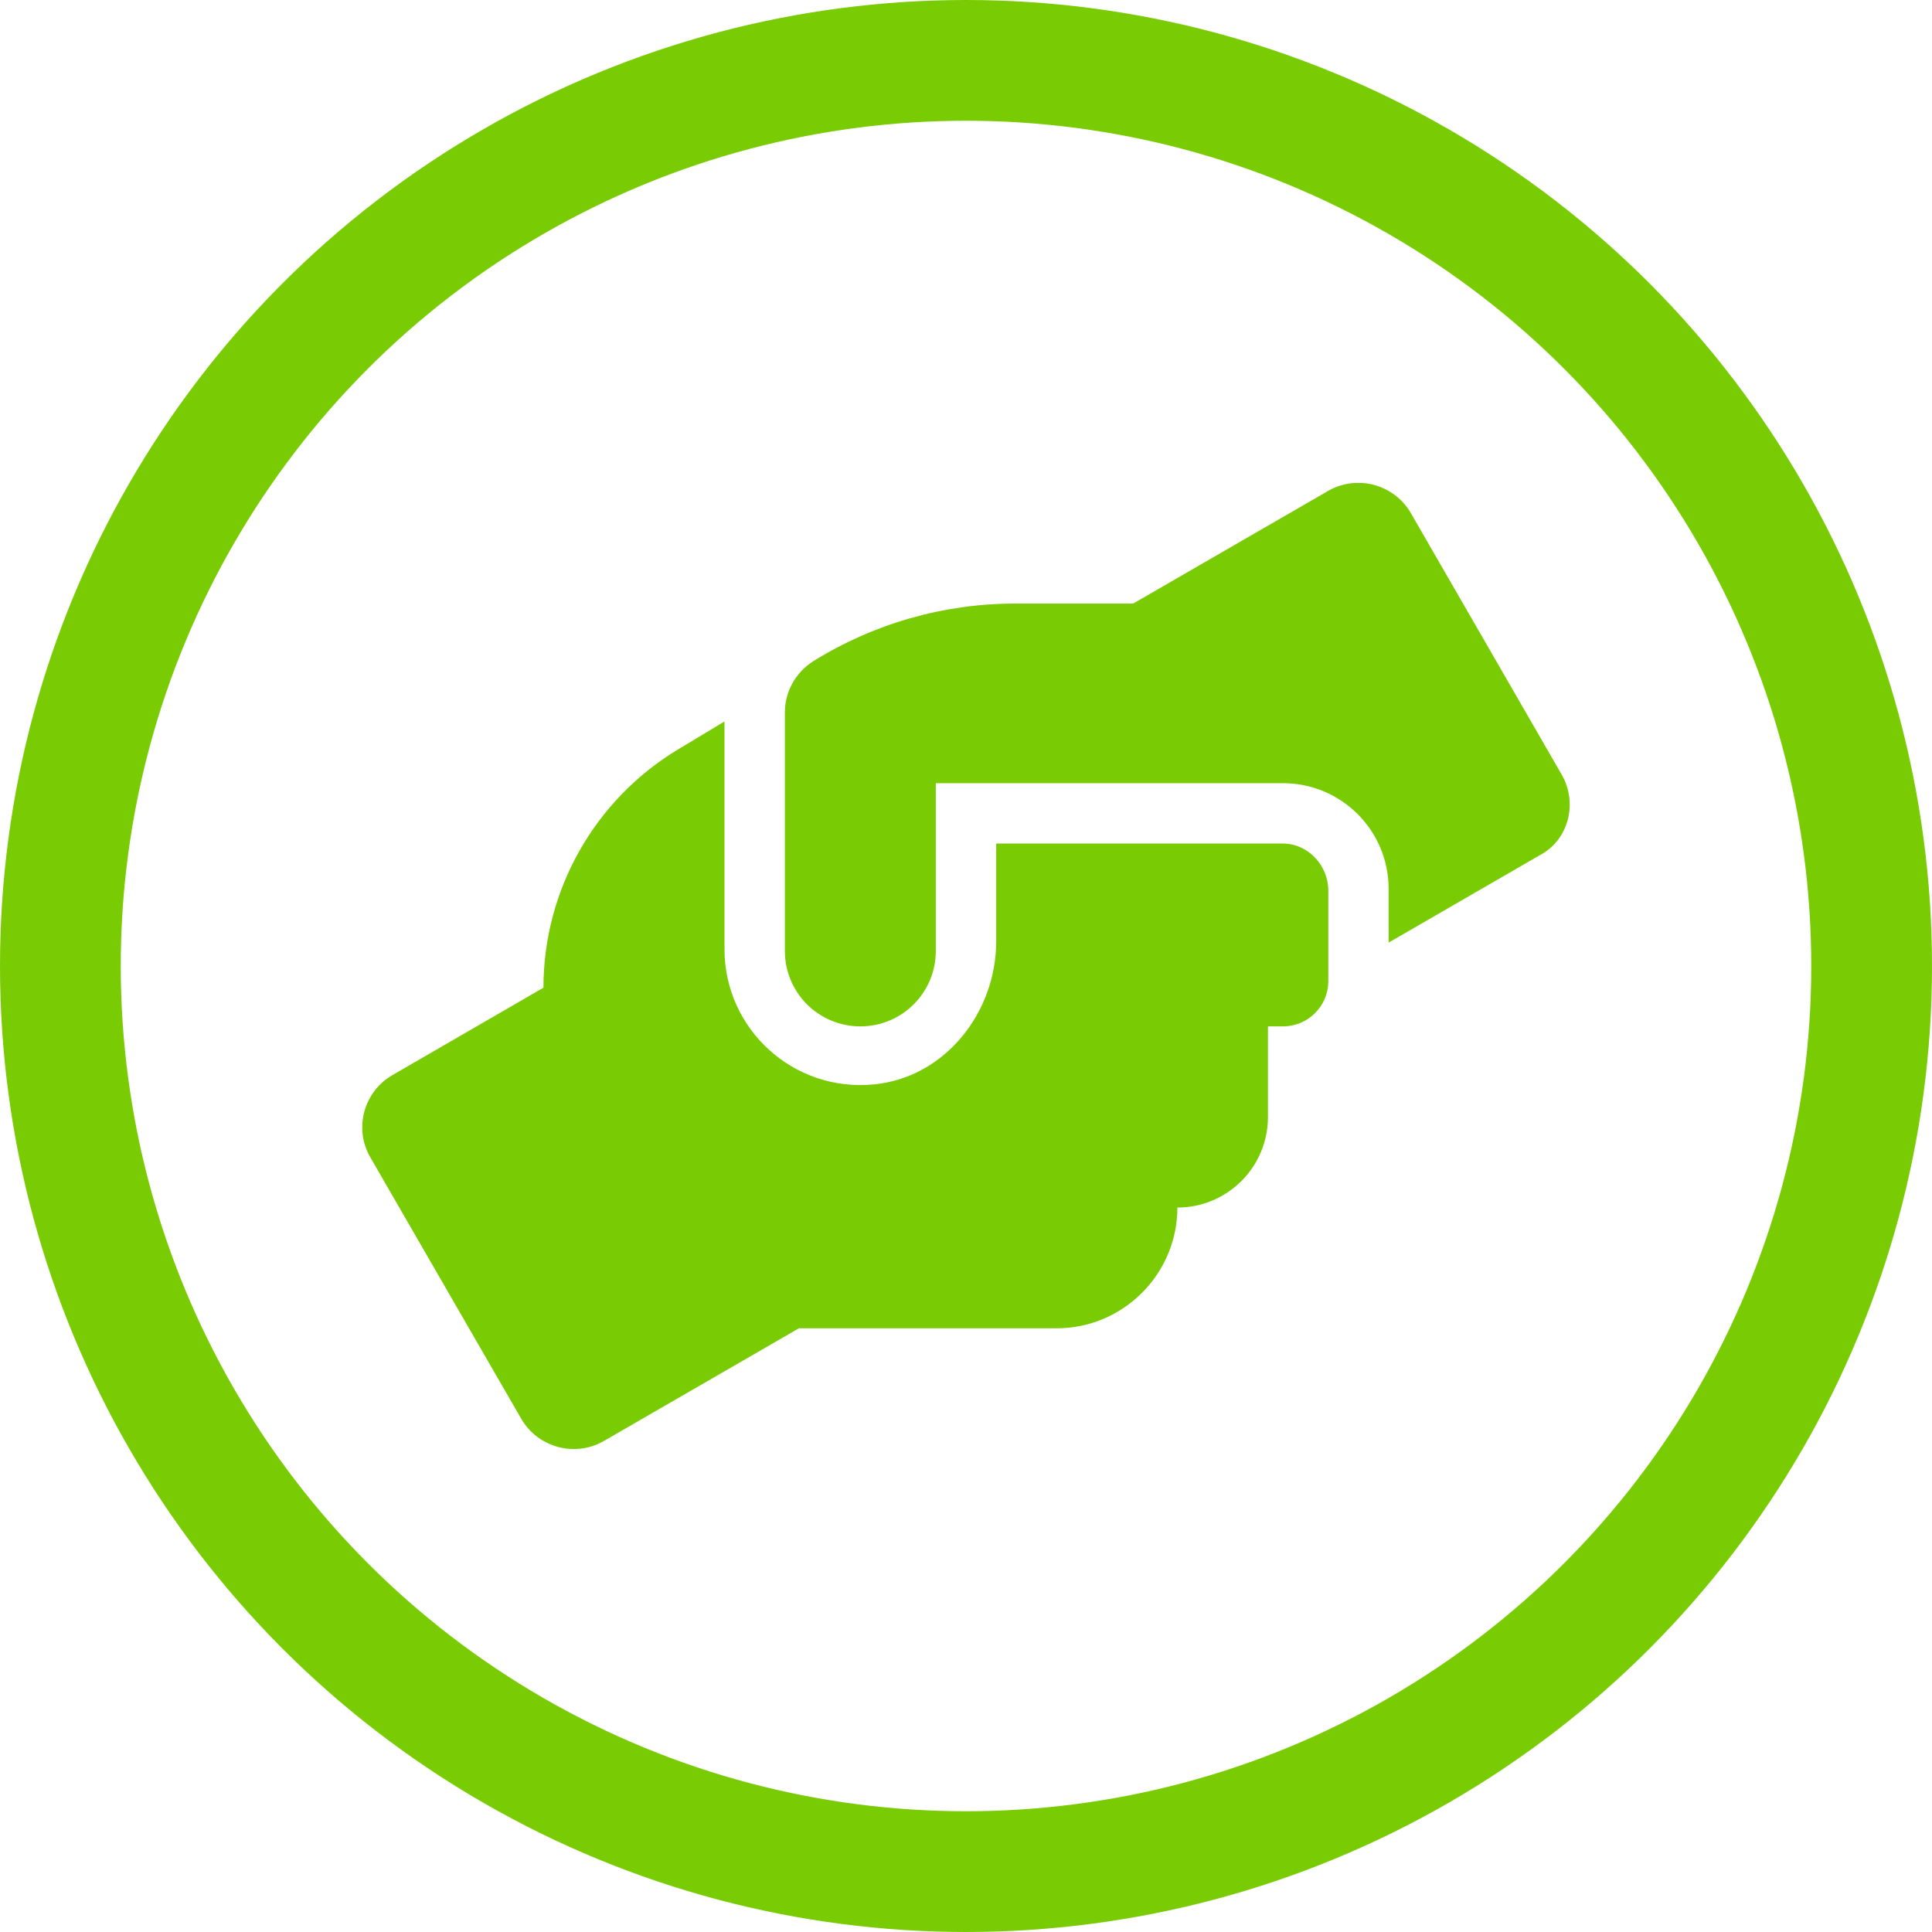
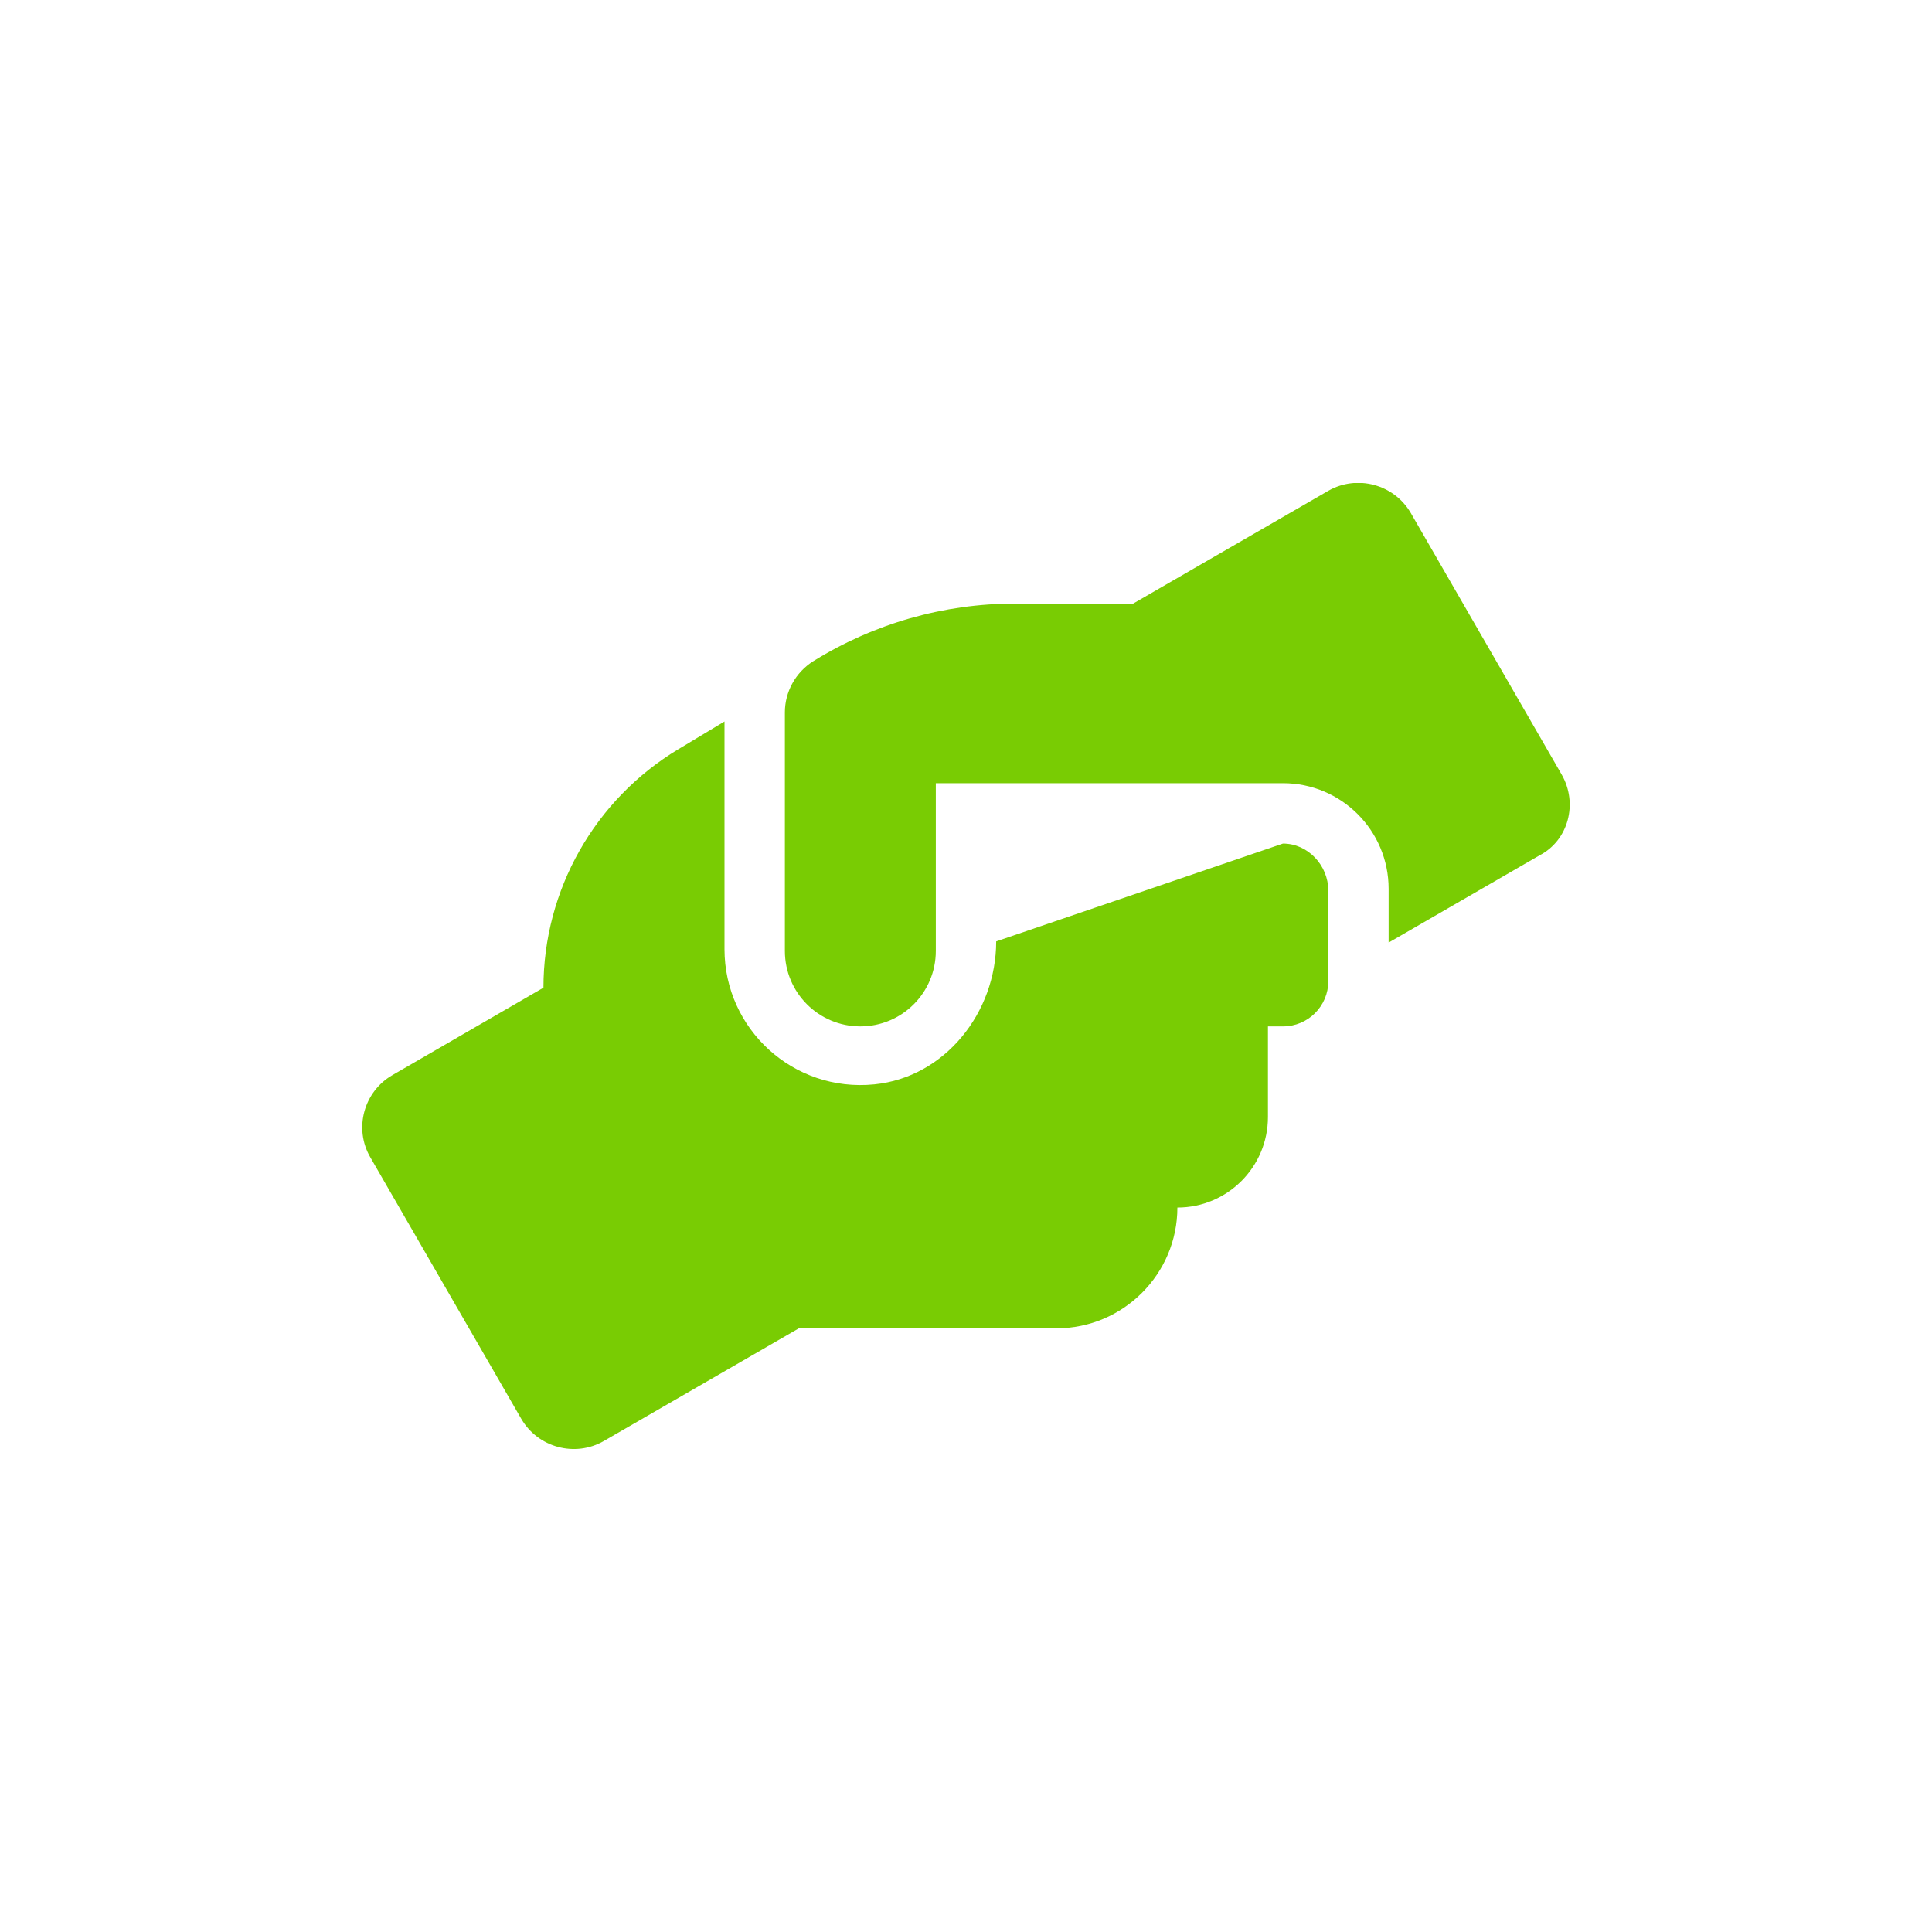
<svg xmlns="http://www.w3.org/2000/svg" width="80" height="80" viewBox="0 0 80 80" fill="none">
  <g clip-path="url(#clip0_998_11415)">
-     <path d="M53.125 34.93H41.25L41.25 38.981C41.25 41.923 39.134 44.606 36.207 44.901C32.841 45.239 30 42.602 30 39.305V29.875L28.085 31.026C24.625 33.109 22.503 36.852 22.503 40.898L16.253 44.516C15.062 45.199 14.641 46.733 15.335 47.924L21.585 58.752C22.279 59.944 23.812 60.354 25.003 59.67L33.081 55.002H43.753C46.507 55.002 48.753 52.756 48.753 50.002C50.824 50.002 52.503 48.323 52.503 46.252V42.5H53.128C54.163 42.5 55.003 41.66 55.003 40.625L55.003 36.875C55 35.836 54.164 34.93 53.125 34.93ZM64.664 32.07L58.418 21.242C57.725 20.051 56.191 19.641 55 20.324L46.922 24.992H42.034C39.077 24.992 36.18 25.821 33.666 27.385C32.945 27.844 32.5 28.641 32.5 29.5L32.5 39.375C32.5 41.104 33.897 42.5 35.625 42.5C37.354 42.5 38.75 41.103 38.75 39.375V32.43H53.125C55.541 32.43 57.5 34.388 57.5 36.805V39.031L63.75 35.418C64.945 34.797 65.352 33.266 64.664 32.07Z" fill="#79CC03" />
+     <path d="M53.125 34.93L41.25 38.981C41.25 41.923 39.134 44.606 36.207 44.901C32.841 45.239 30 42.602 30 39.305V29.875L28.085 31.026C24.625 33.109 22.503 36.852 22.503 40.898L16.253 44.516C15.062 45.199 14.641 46.733 15.335 47.924L21.585 58.752C22.279 59.944 23.812 60.354 25.003 59.67L33.081 55.002H43.753C46.507 55.002 48.753 52.756 48.753 50.002C50.824 50.002 52.503 48.323 52.503 46.252V42.5H53.128C54.163 42.5 55.003 41.66 55.003 40.625L55.003 36.875C55 35.836 54.164 34.93 53.125 34.93ZM64.664 32.07L58.418 21.242C57.725 20.051 56.191 19.641 55 20.324L46.922 24.992H42.034C39.077 24.992 36.18 25.821 33.666 27.385C32.945 27.844 32.5 28.641 32.5 29.5L32.5 39.375C32.5 41.104 33.897 42.5 35.625 42.5C37.354 42.5 38.75 41.103 38.75 39.375V32.43H53.125C55.541 32.43 57.5 34.388 57.5 36.805V39.031L63.75 35.418C64.945 34.797 65.352 33.266 64.664 32.07Z" fill="#79CC03" />
  </g>
-   <circle cx="40" cy="40" r="37.5" stroke="#79CC03" stroke-width="5" />
  <defs>
    <clipPath id="clip0_998_11415">
      <rect width="50" height="40" fill="white" transform="translate(15 20)" />
    </clipPath>
  </defs>
</svg>